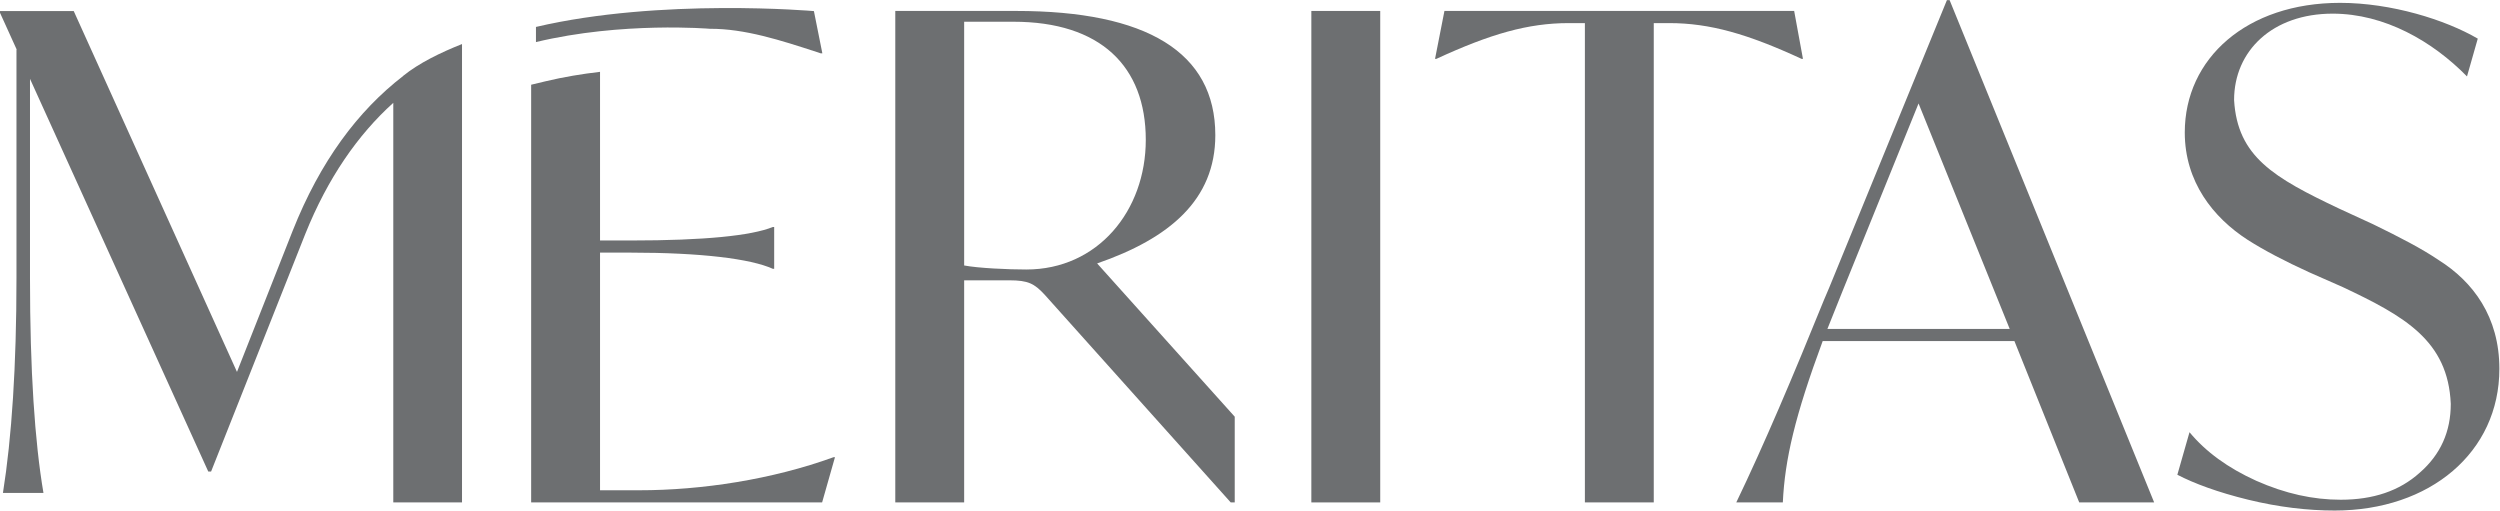
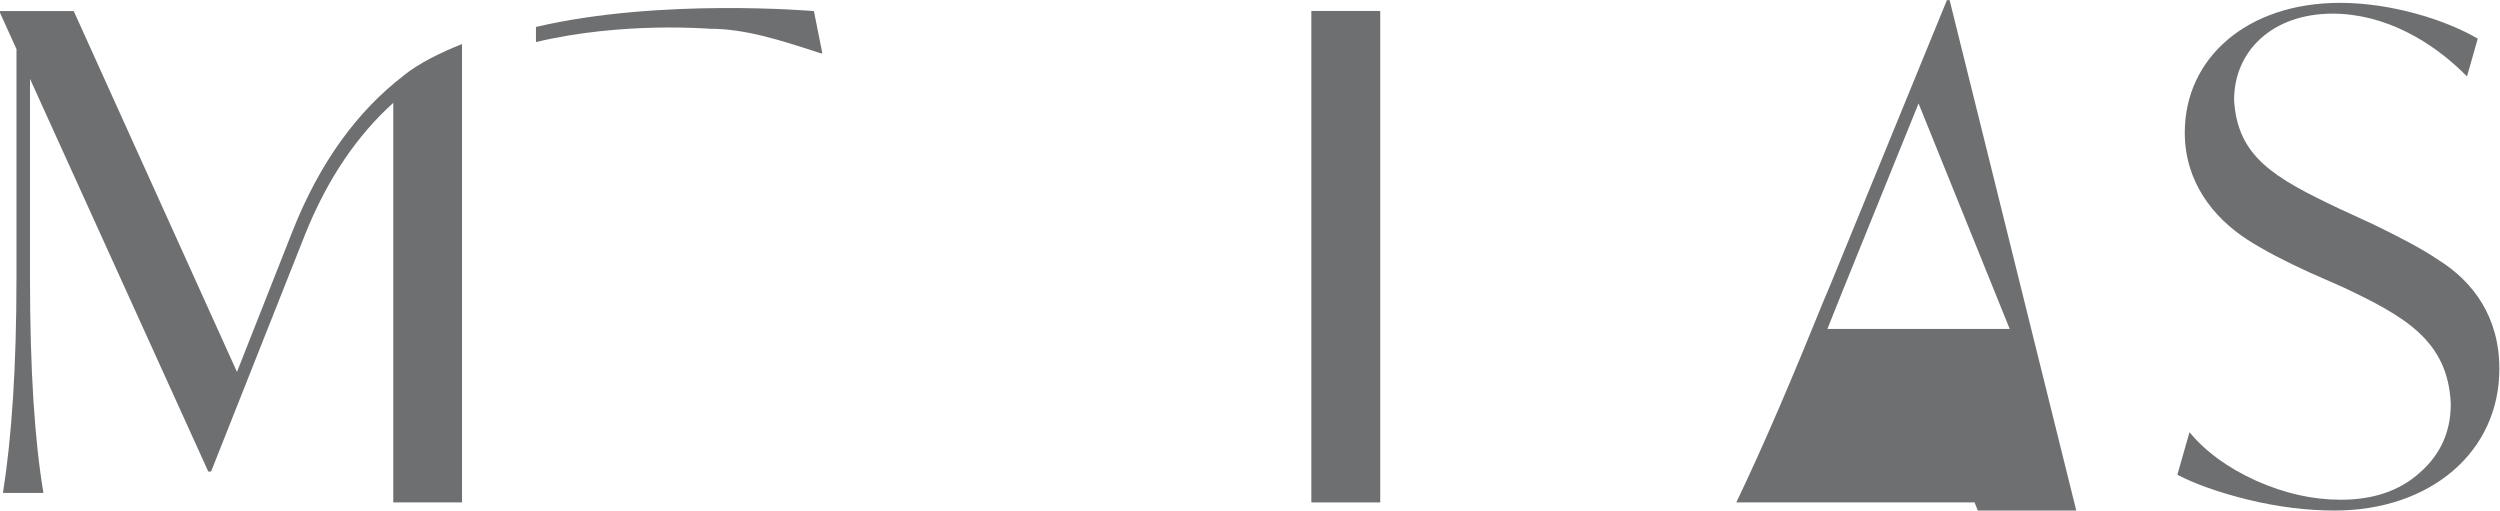
<svg xmlns="http://www.w3.org/2000/svg" xmlns:ns1="http://sodipodi.sourceforge.net/DTD/sodipodi-0.dtd" xmlns:ns2="http://www.inkscape.org/namespaces/inkscape" version="1.1" id="svg2" width="377.179" height="77.024" viewBox="0 0 377.179 77.024" ns1:docname="Logo-g.ai">
  <defs id="defs6">
    <clipPath id="clipPath16">
      <path d="M 0,57.768 H 282.884 V 0 H 0 Z" id="path14" />
    </clipPath>
  </defs>
  <g id="g8" ns2:groupmode="layer" ns2:label="Logo-g" transform="matrix(1.333,0,0,-1.333,0,77.024)">
    <g id="g10">
      <g id="g12" clip-path="url(#clipPath16)">
        <g id="g18" transform="translate(116.156,27.279)">
-           <path d="m 0,0 c -2.066,0 -5.425,0.152 -7.031,0.457 v 27.587 h 5.575 c 9.862,0 14.982,-5.046 14.982,-13.373 C 13.526,6.648 8.101,0 0,0 m 21.396,15.206 c 0,9.397 -7.795,14.058 -22.541,14.058 h -13.681 v -55.625 h 7.795 v 25.138 h 5.121 c 2.14,0 2.825,-0.382 3.969,-1.605 l 21.08,-23.533 h 0.454 v 9.702 L 8.02,0.688 c 8.175,2.827 13.376,7.182 13.376,14.518" style="fill:#6d6f71;fill-opacity:1;fill-rule:nonzero;stroke:none" id="path20" />
-         </g>
+           </g>
        <path d="m 148.421,0.918 h 7.796 v 55.625 h -7.796 z" style="fill:#6d6f71;fill-opacity:1;fill-rule:nonzero;stroke:none" id="path22" />
        <g id="g24" transform="translate(204.062,51.12)">
-           <path d="M 0,0 -0.995,5.422 H -40.578 L -41.642,0 h 0.15 c 6.116,2.825 10.39,4.047 14.975,4.047 h 1.836 v -54.25 h 7.795 v 54.25 h 1.755 c 4.585,0 8.866,-1.222 14.975,-4.047 z" style="fill:#6d6f71;fill-opacity:1;fill-rule:nonzero;stroke:none" id="path26" />
-         </g>
+           </g>
        <g id="g28" transform="translate(206.83,20.556)">
-           <path d="M 0,0 1.68,4.2 10.316,25.518 20.631,0 Z M 13.526,37.212 0.23,4.735 -0.386,3.285 c -3.434,-8.483 -6.8,-16.428 -9.929,-22.924 h 5.269 c 0.231,4.891 1.375,9.781 4.511,18.261 h 21.701 l 7.335,-18.261 h 8.481 L 13.831,37.212 Z" style="fill:#6d6f71;fill-opacity:1;fill-rule:nonzero;stroke:none" id="path30" />
+           <path d="M 0,0 1.68,4.2 10.316,25.518 20.631,0 Z M 13.526,37.212 0.23,4.735 -0.386,3.285 c -3.434,-8.483 -6.8,-16.428 -9.929,-22.924 h 5.269 h 21.701 l 7.335,-18.261 h 8.481 L 13.831,37.212 Z" style="fill:#6d6f71;fill-opacity:1;fill-rule:nonzero;stroke:none" id="path30" />
        </g>
        <g id="g32" transform="translate(276.009,28.349)">
          <path d="m 0,0 c -1.91,1.297 -4.43,2.598 -7.41,4.05 l -3.82,1.758 c -7.416,3.515 -11.541,5.882 -11.921,12.3 0,5.578 4.355,9.781 11.156,9.781 5.885,0 11.311,-3.133 15.205,-7.106 l 1.22,4.278 c -3.665,2.14 -9.781,4.05 -15.585,4.05 -10.546,0 -17.577,-6.265 -17.577,-14.671 0,-5.577 3.211,-9.628 7.112,-12.147 1.91,-1.223 4.274,-2.445 6.949,-3.668 l 3.82,-1.683 c 6.956,-3.285 11.921,-6.035 12.226,-13.218 0,-3.132 -1.145,-5.73 -3.515,-7.792 -2.29,-2.063 -5.27,-3.058 -8.941,-3.058 -3.129,0 -6.265,0.687 -9.55,2.14 -3.21,1.453 -5.73,3.285 -7.565,5.503 l -1.376,-4.816 c 1.911,-0.992 4.586,-1.987 8.026,-2.827 3.435,-0.84 6.726,-1.223 9.781,-1.223 10.77,0 18.64,6.573 18.64,16.046 C 6.875,-6.418 3.895,-2.445 0,0" style="fill:#6d6f71;fill-opacity:1;fill-rule:nonzero;stroke:none" id="path34" />
        </g>
        <g id="g36" transform="translate(45.636,49.187)">
          <path d="M 0,0 C -5.131,-3.955 -9.389,-9.662 -12.511,-17.526 L -18.814,-33.498 -37.29,7.341 h -8.346 V 7.149 l 1.912,-4.211 -0.048,0.067 v -25.904 c 0,-9.933 -0.535,-18.034 -1.531,-24.299 h 4.586 c -0.989,5.808 -1.524,13.906 -1.524,24.299 v 22.571 l 20.177,-44.446 h 0.319 l 10.66,26.885 c 2.536,6.315 5.949,11.23 9.962,14.844 V -48.27 H 6.656 V 1.782 2.562 3.61 C 4.217,2.643 1.791,1.459 -0.006,0.008 Z" style="fill:#6d6f71;fill-opacity:1;fill-rule:nonzero;stroke:none" id="path38" />
        </g>
        <g id="g40" transform="translate(80.339,54.525)">
          <path d="m 0,0 c 3.95,0.018 8.025,-1.3 12.107,-2.631 0.146,-0.047 0.293,-0.096 0.439,-0.145 h 0.19 l -0.955,4.778 c 0,0 -17.364,1.513 -31.459,-1.793 V -1.504 C -9.915,0.838 -0.001,0 0,0" style="fill:#6d6f71;fill-opacity:1;fill-rule:nonzero;stroke:none" id="path42" />
        </g>
        <g id="g44" transform="translate(72.343,2.293)">
-           <path d="m 0,0 h -4.43 v 26.896 h 3.515 c 7.871,0 13.526,-0.687 16.046,-1.832 h 0.149 v 4.735 H 15.131 C 12.686,28.806 7.335,28.271 -0.915,28.271 H -4.43 v 19.088 c -2,-0.232 -4.1,-0.573 -6.186,-1.074 l -1.61,-0.386 V -1.375 h 32.932 l 1.456,5.12 H 22.006 C 15.056,1.222 7.105,0 0,0" style="fill:#6d6f71;fill-opacity:1;fill-rule:nonzero;stroke:none" id="path46" />
-         </g>
+           </g>
      </g>
    </g>
  </g>
</svg>